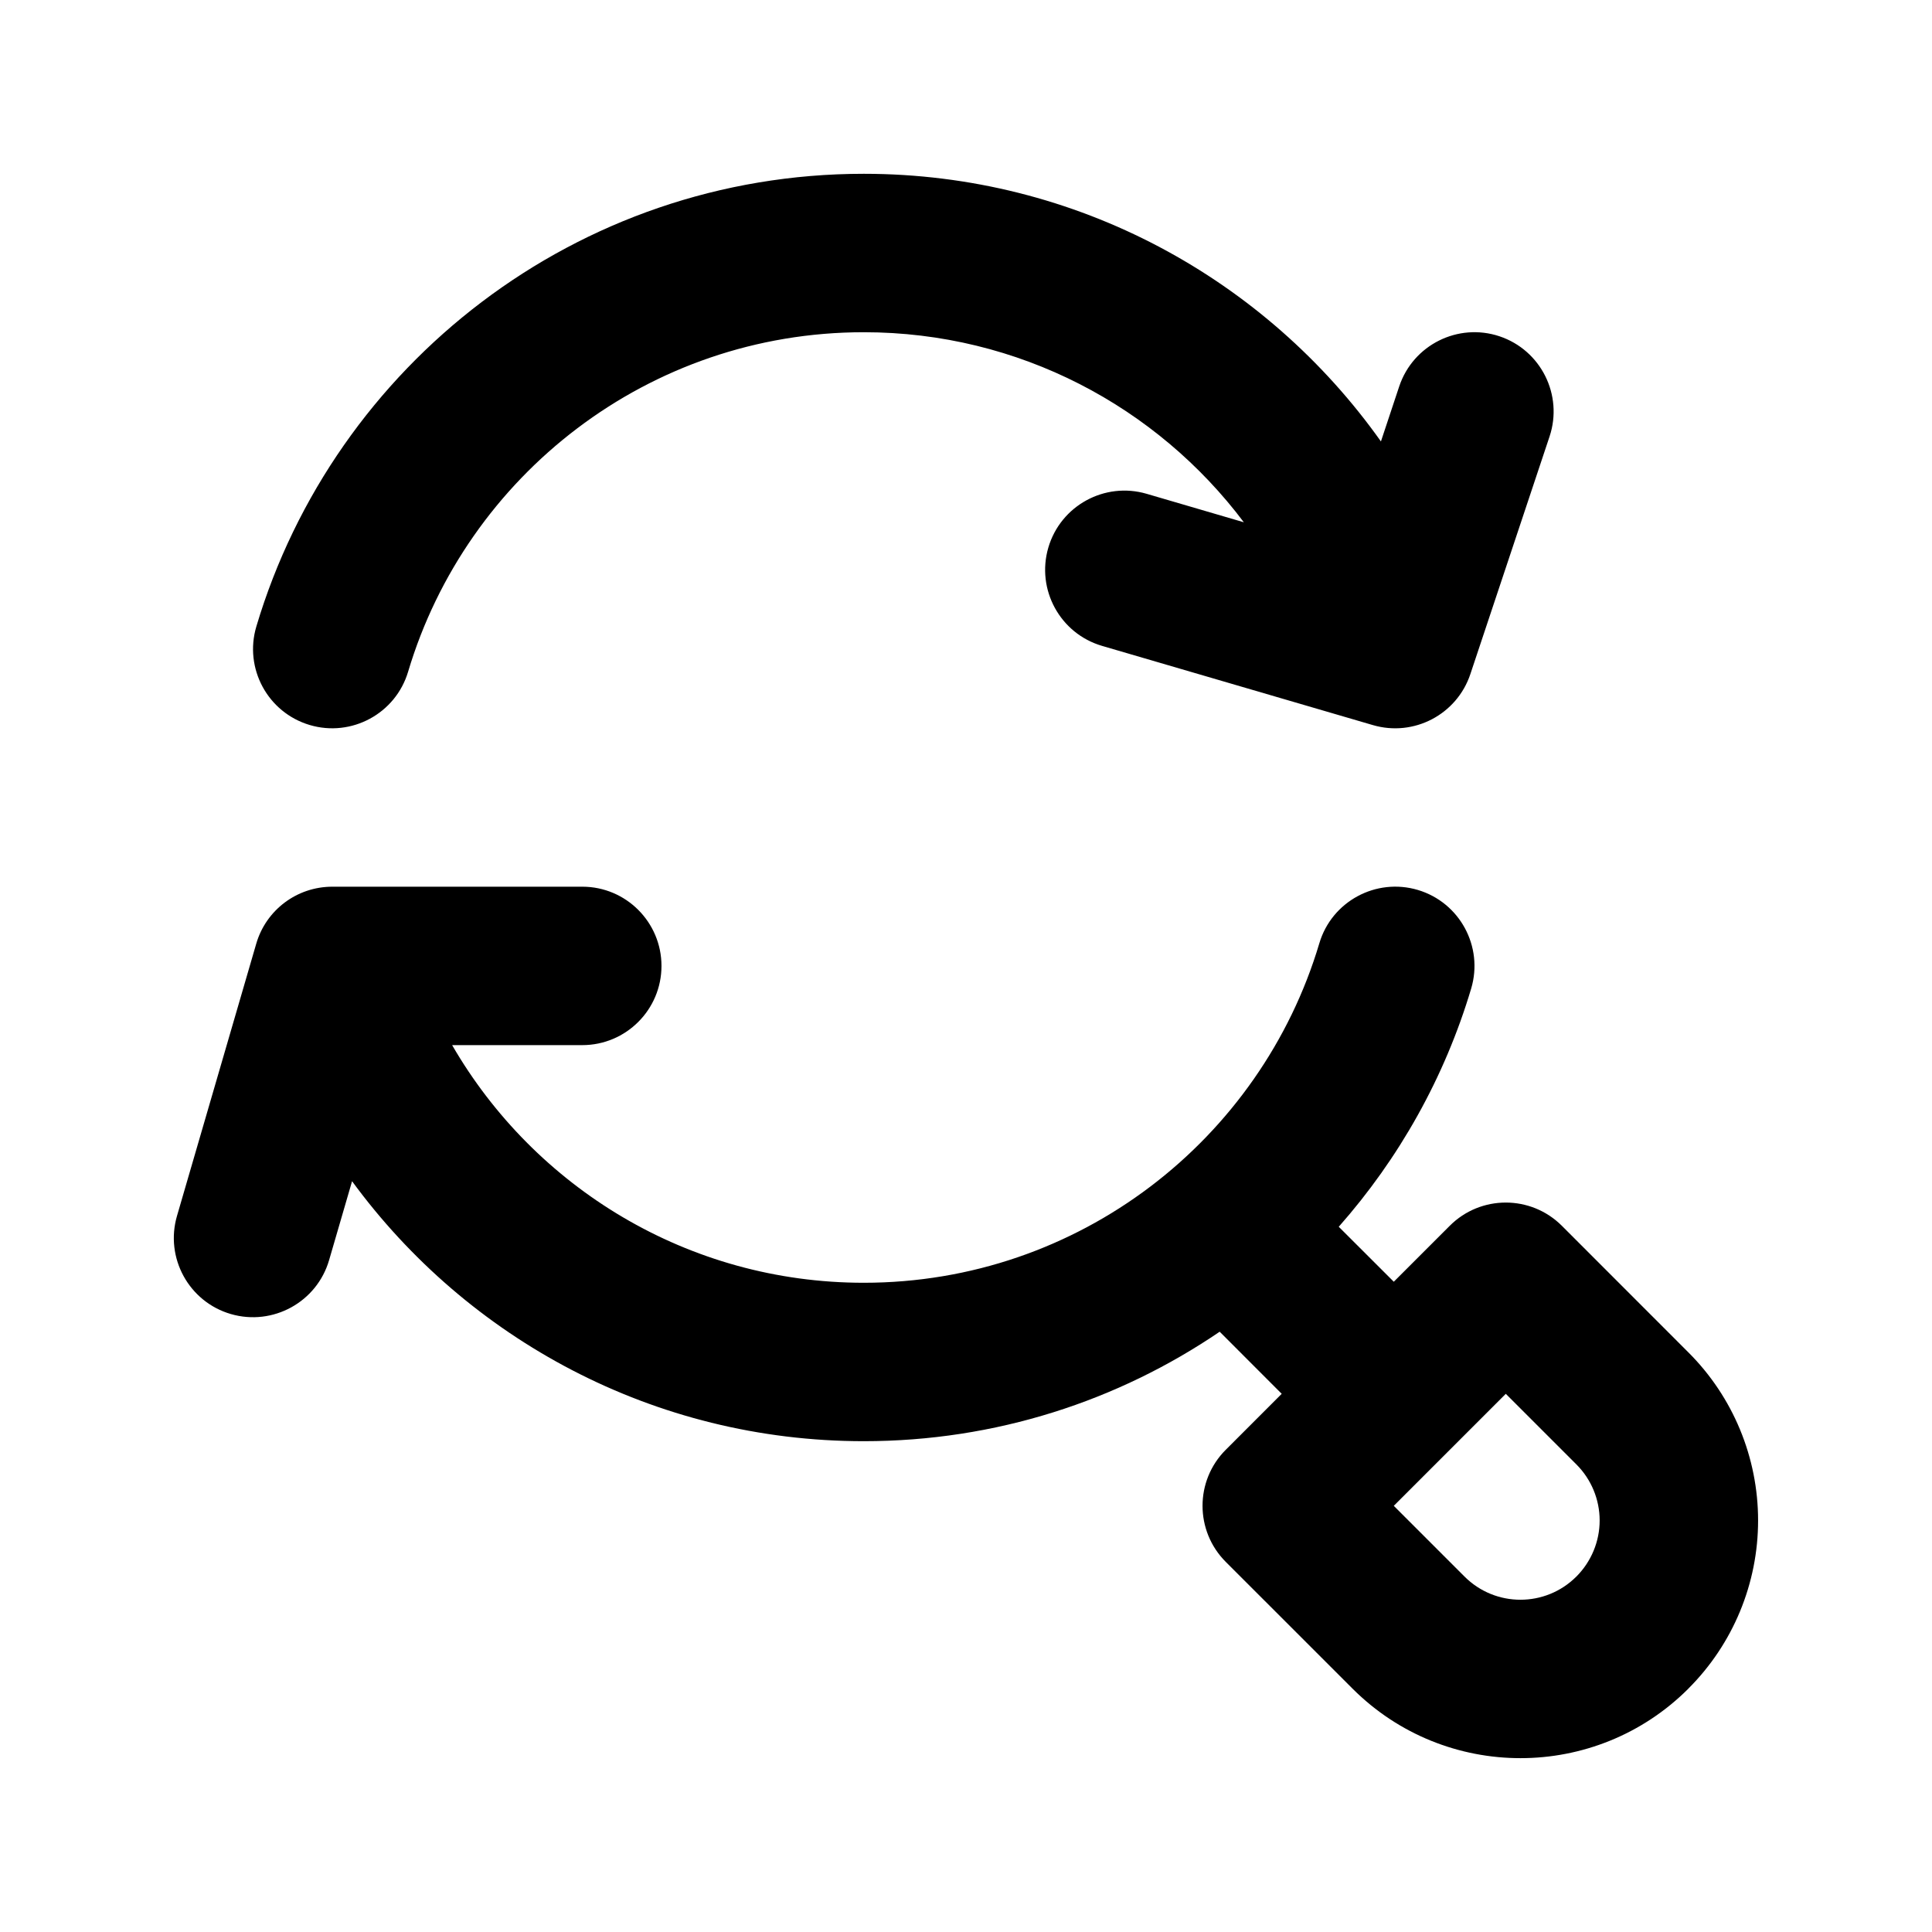
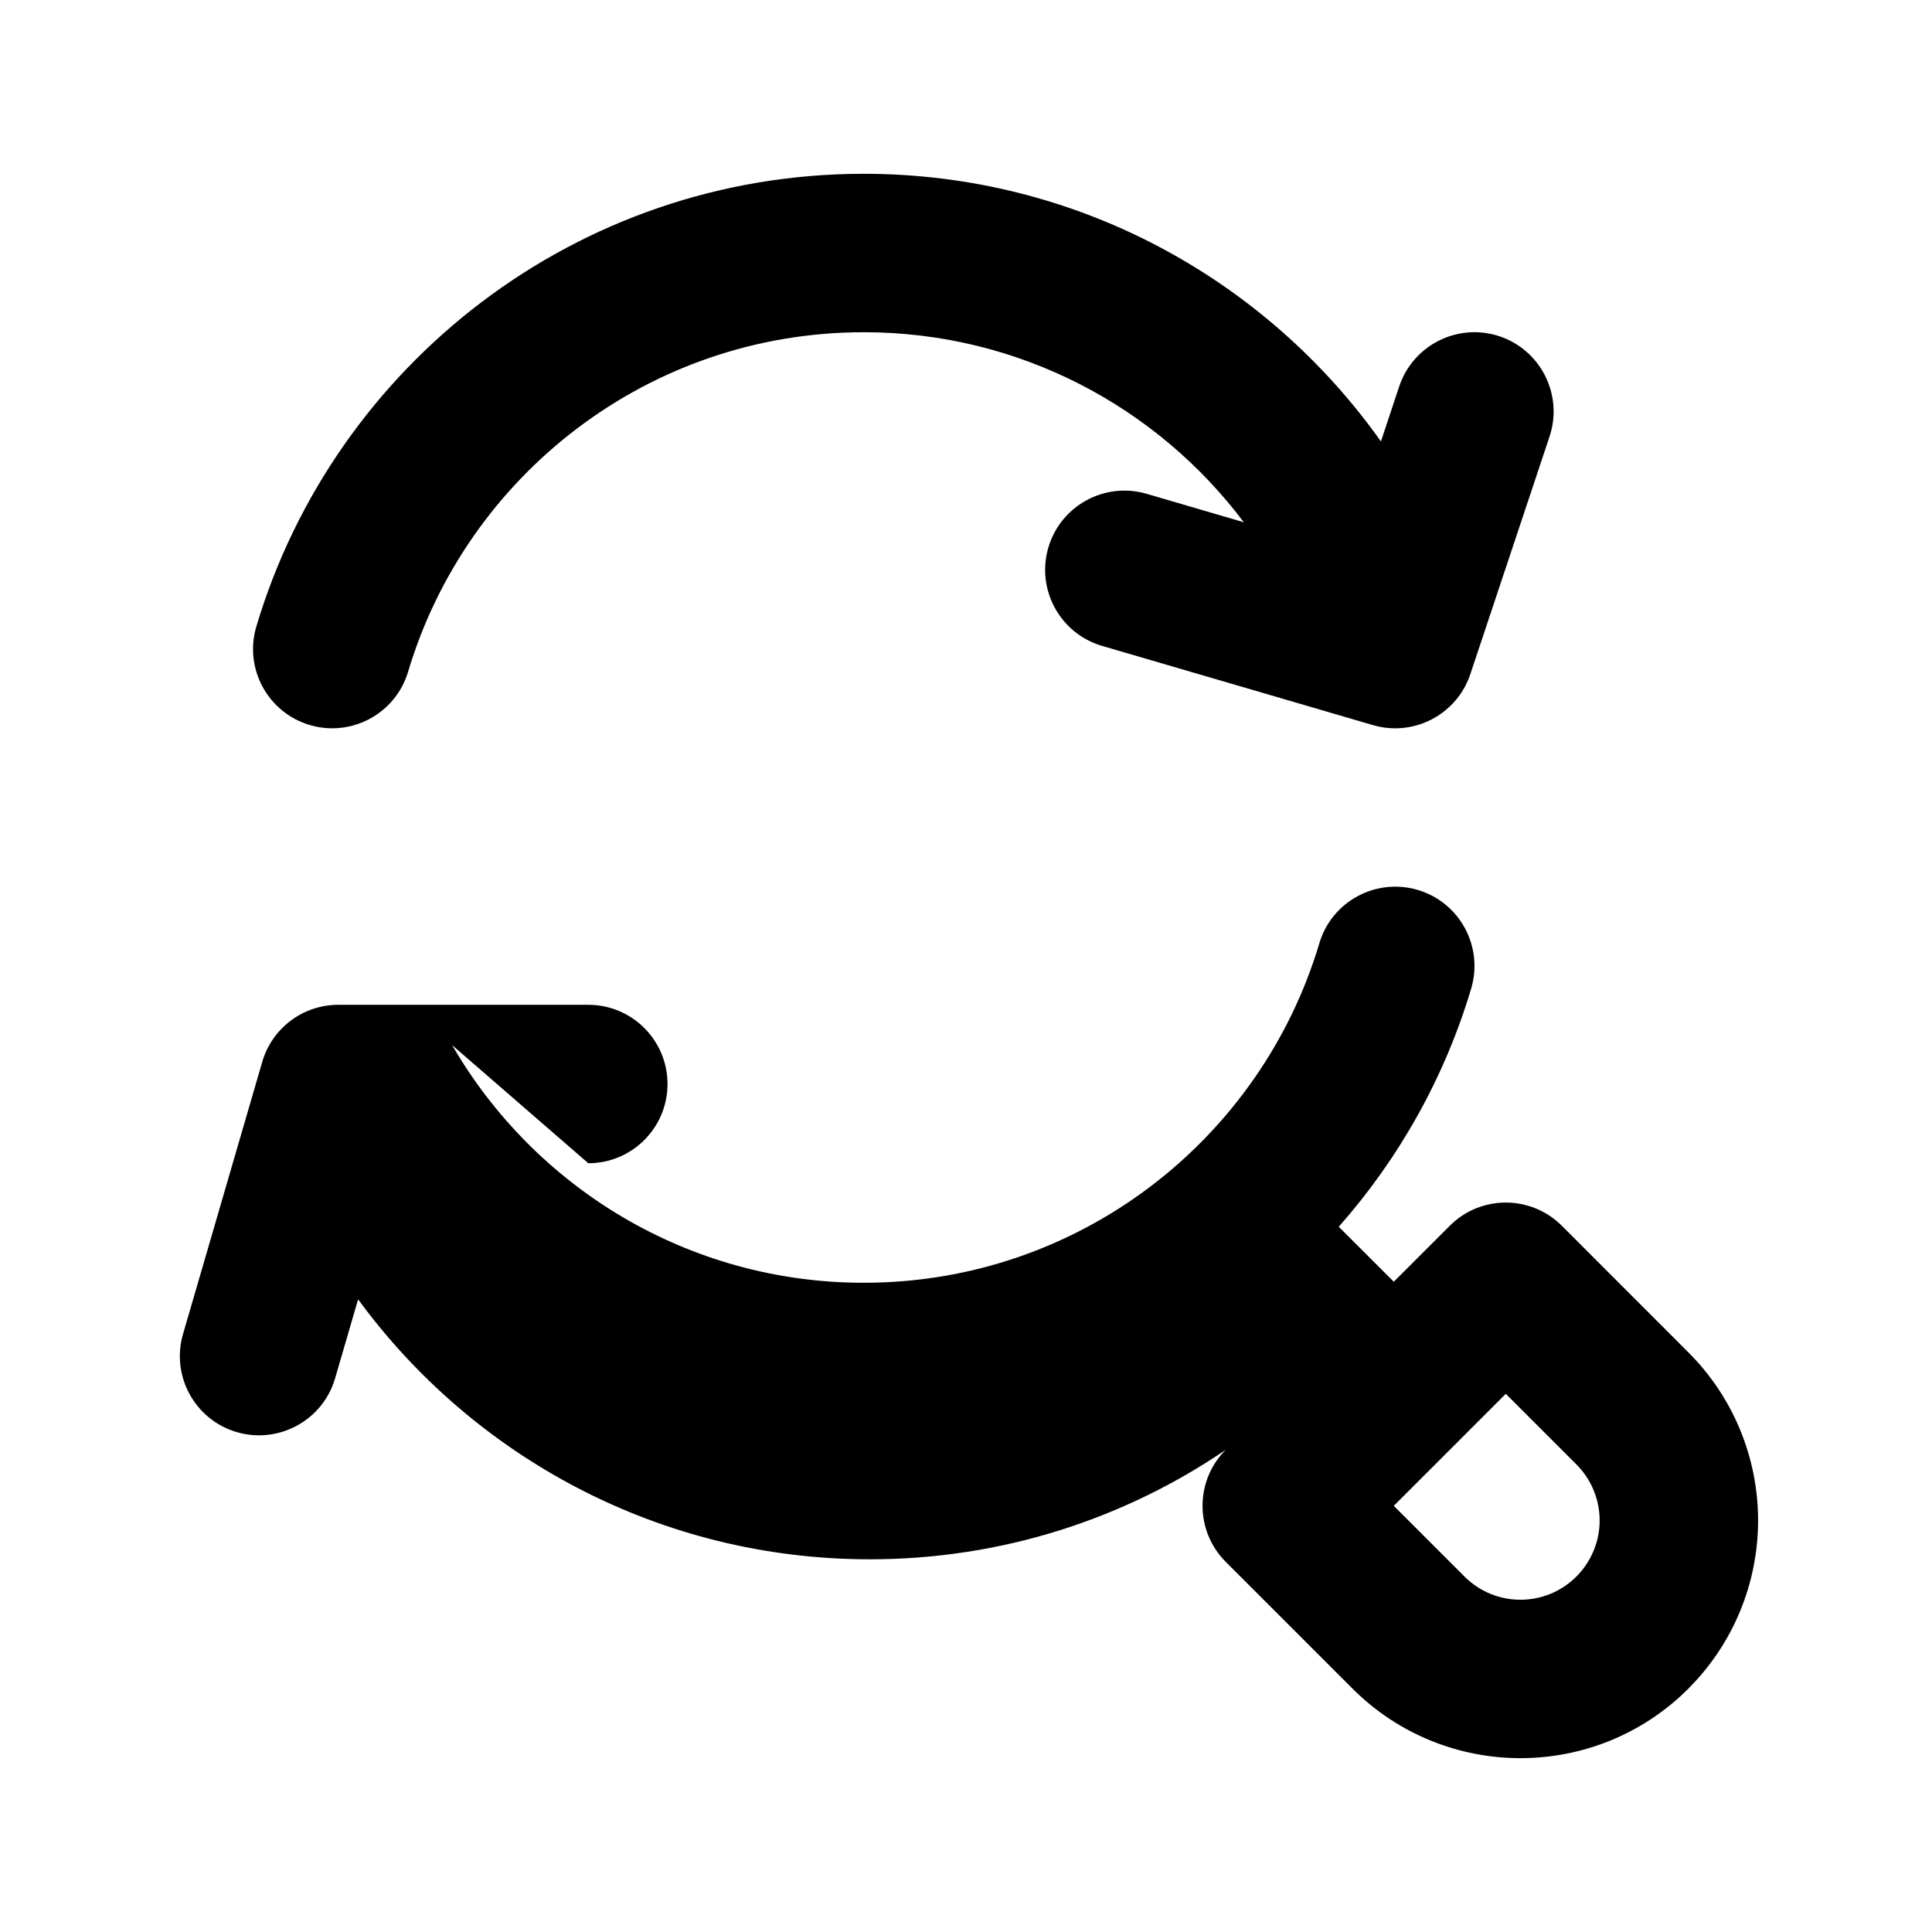
<svg xmlns="http://www.w3.org/2000/svg" fill="#000000" width="800px" height="800px" version="1.1" viewBox="144 144 512 512">
-   <path d="m263.82 420.97c21.789 37.641 62.492 62.977 109.09 62.977 57.016 0 105.23-37.953 120.73-89.973 3.297-11.105 15.008-17.422 26.113-14.125 11.105 3.316 17.426 15.008 14.129 26.113-7.055 23.656-19.168 45.109-35.098 63.145l14.586 14.566 14.844-14.84c8.188-8.188 21.473-8.188 29.684 0 0 0 17.129 17.148 33.566 33.586 11.816 11.797 18.449 27.816 18.449 44.523 0 16.691-6.633 32.727-18.449 44.527 0 0.02-0.023 0.02-0.023 0.039-24.582 24.562-64.422 24.562-89.004 0-16.438-16.457-33.609-33.605-33.609-33.605-8.188-8.211-8.188-21.496 0-29.684l14.84-14.844-16.438-16.457c-26.891 18.305-59.363 29.012-94.316 29.012-55.672 0-105.04-27.141-135.61-68.895l-6.086 20.906c-3.234 11.125-14.906 17.527-26.031 14.297-11.125-3.234-17.527-14.906-14.273-26.031l20.992-72.105c2.602-8.965 10.809-15.117 20.152-15.117h66.27c11.57 0 20.973 9.406 20.973 20.992 0 11.59-9.402 20.992-20.992 20.992zm279.23 92.406-29.684 29.684 18.746 18.746c8.188 8.188 21.457 8.188 29.641 0 0 0 0-0.02 0.023-0.02 3.926-3.949 6.148-9.281 6.148-14.844s-2.223-10.914-6.148-14.84zm-69.422-230.97c-22.984-30.566-59.574-50.363-100.72-50.363-57.012 0-105.23 37.957-120.75 89.953-3.297 11.105-15.008 17.445-26.113 14.129-11.105-3.316-17.422-15.012-14.105-26.117 20.656-69.336 84.953-119.95 160.96-119.95 56.555 0 106.62 28.023 137.06 70.93l4.848-14.59c3.676-11 15.578-16.938 26.555-13.285 11 3.672 16.941 15.574 13.289 26.555l-20.992 62.977c-3.57 10.703-14.969 16.688-25.82 13.516l-71.773-20.992c-11.125-3.254-17.504-14.922-14.25-26.051 3.254-11.105 14.922-17.508 26.051-14.254z" fill-rule="evenodd" />
+   <path d="m263.82 420.97c21.789 37.641 62.492 62.977 109.09 62.977 57.016 0 105.23-37.953 120.73-89.973 3.297-11.105 15.008-17.422 26.113-14.125 11.105 3.316 17.426 15.008 14.129 26.113-7.055 23.656-19.168 45.109-35.098 63.145l14.586 14.566 14.844-14.84c8.188-8.188 21.473-8.188 29.684 0 0 0 17.129 17.148 33.566 33.586 11.816 11.797 18.449 27.816 18.449 44.523 0 16.691-6.633 32.727-18.449 44.527 0 0.02-0.023 0.02-0.023 0.039-24.582 24.562-64.422 24.562-89.004 0-16.438-16.457-33.609-33.605-33.609-33.605-8.188-8.211-8.188-21.496 0-29.684c-26.891 18.305-59.363 29.012-94.316 29.012-55.672 0-105.04-27.141-135.61-68.895l-6.086 20.906c-3.234 11.125-14.906 17.527-26.031 14.297-11.125-3.234-17.527-14.906-14.273-26.031l20.992-72.105c2.602-8.965 10.809-15.117 20.152-15.117h66.27c11.57 0 20.973 9.406 20.973 20.992 0 11.59-9.402 20.992-20.992 20.992zm279.23 92.406-29.684 29.684 18.746 18.746c8.188 8.188 21.457 8.188 29.641 0 0 0 0-0.02 0.023-0.02 3.926-3.949 6.148-9.281 6.148-14.844s-2.223-10.914-6.148-14.84zm-69.422-230.97c-22.984-30.566-59.574-50.363-100.72-50.363-57.012 0-105.23 37.957-120.75 89.953-3.297 11.105-15.008 17.445-26.113 14.129-11.105-3.316-17.422-15.012-14.105-26.117 20.656-69.336 84.953-119.95 160.96-119.95 56.555 0 106.62 28.023 137.06 70.93l4.848-14.59c3.676-11 15.578-16.938 26.555-13.285 11 3.672 16.941 15.574 13.289 26.555l-20.992 62.977c-3.57 10.703-14.969 16.688-25.82 13.516l-71.773-20.992c-11.125-3.254-17.504-14.922-14.25-26.051 3.254-11.105 14.922-17.508 26.051-14.254z" fill-rule="evenodd" />
</svg>